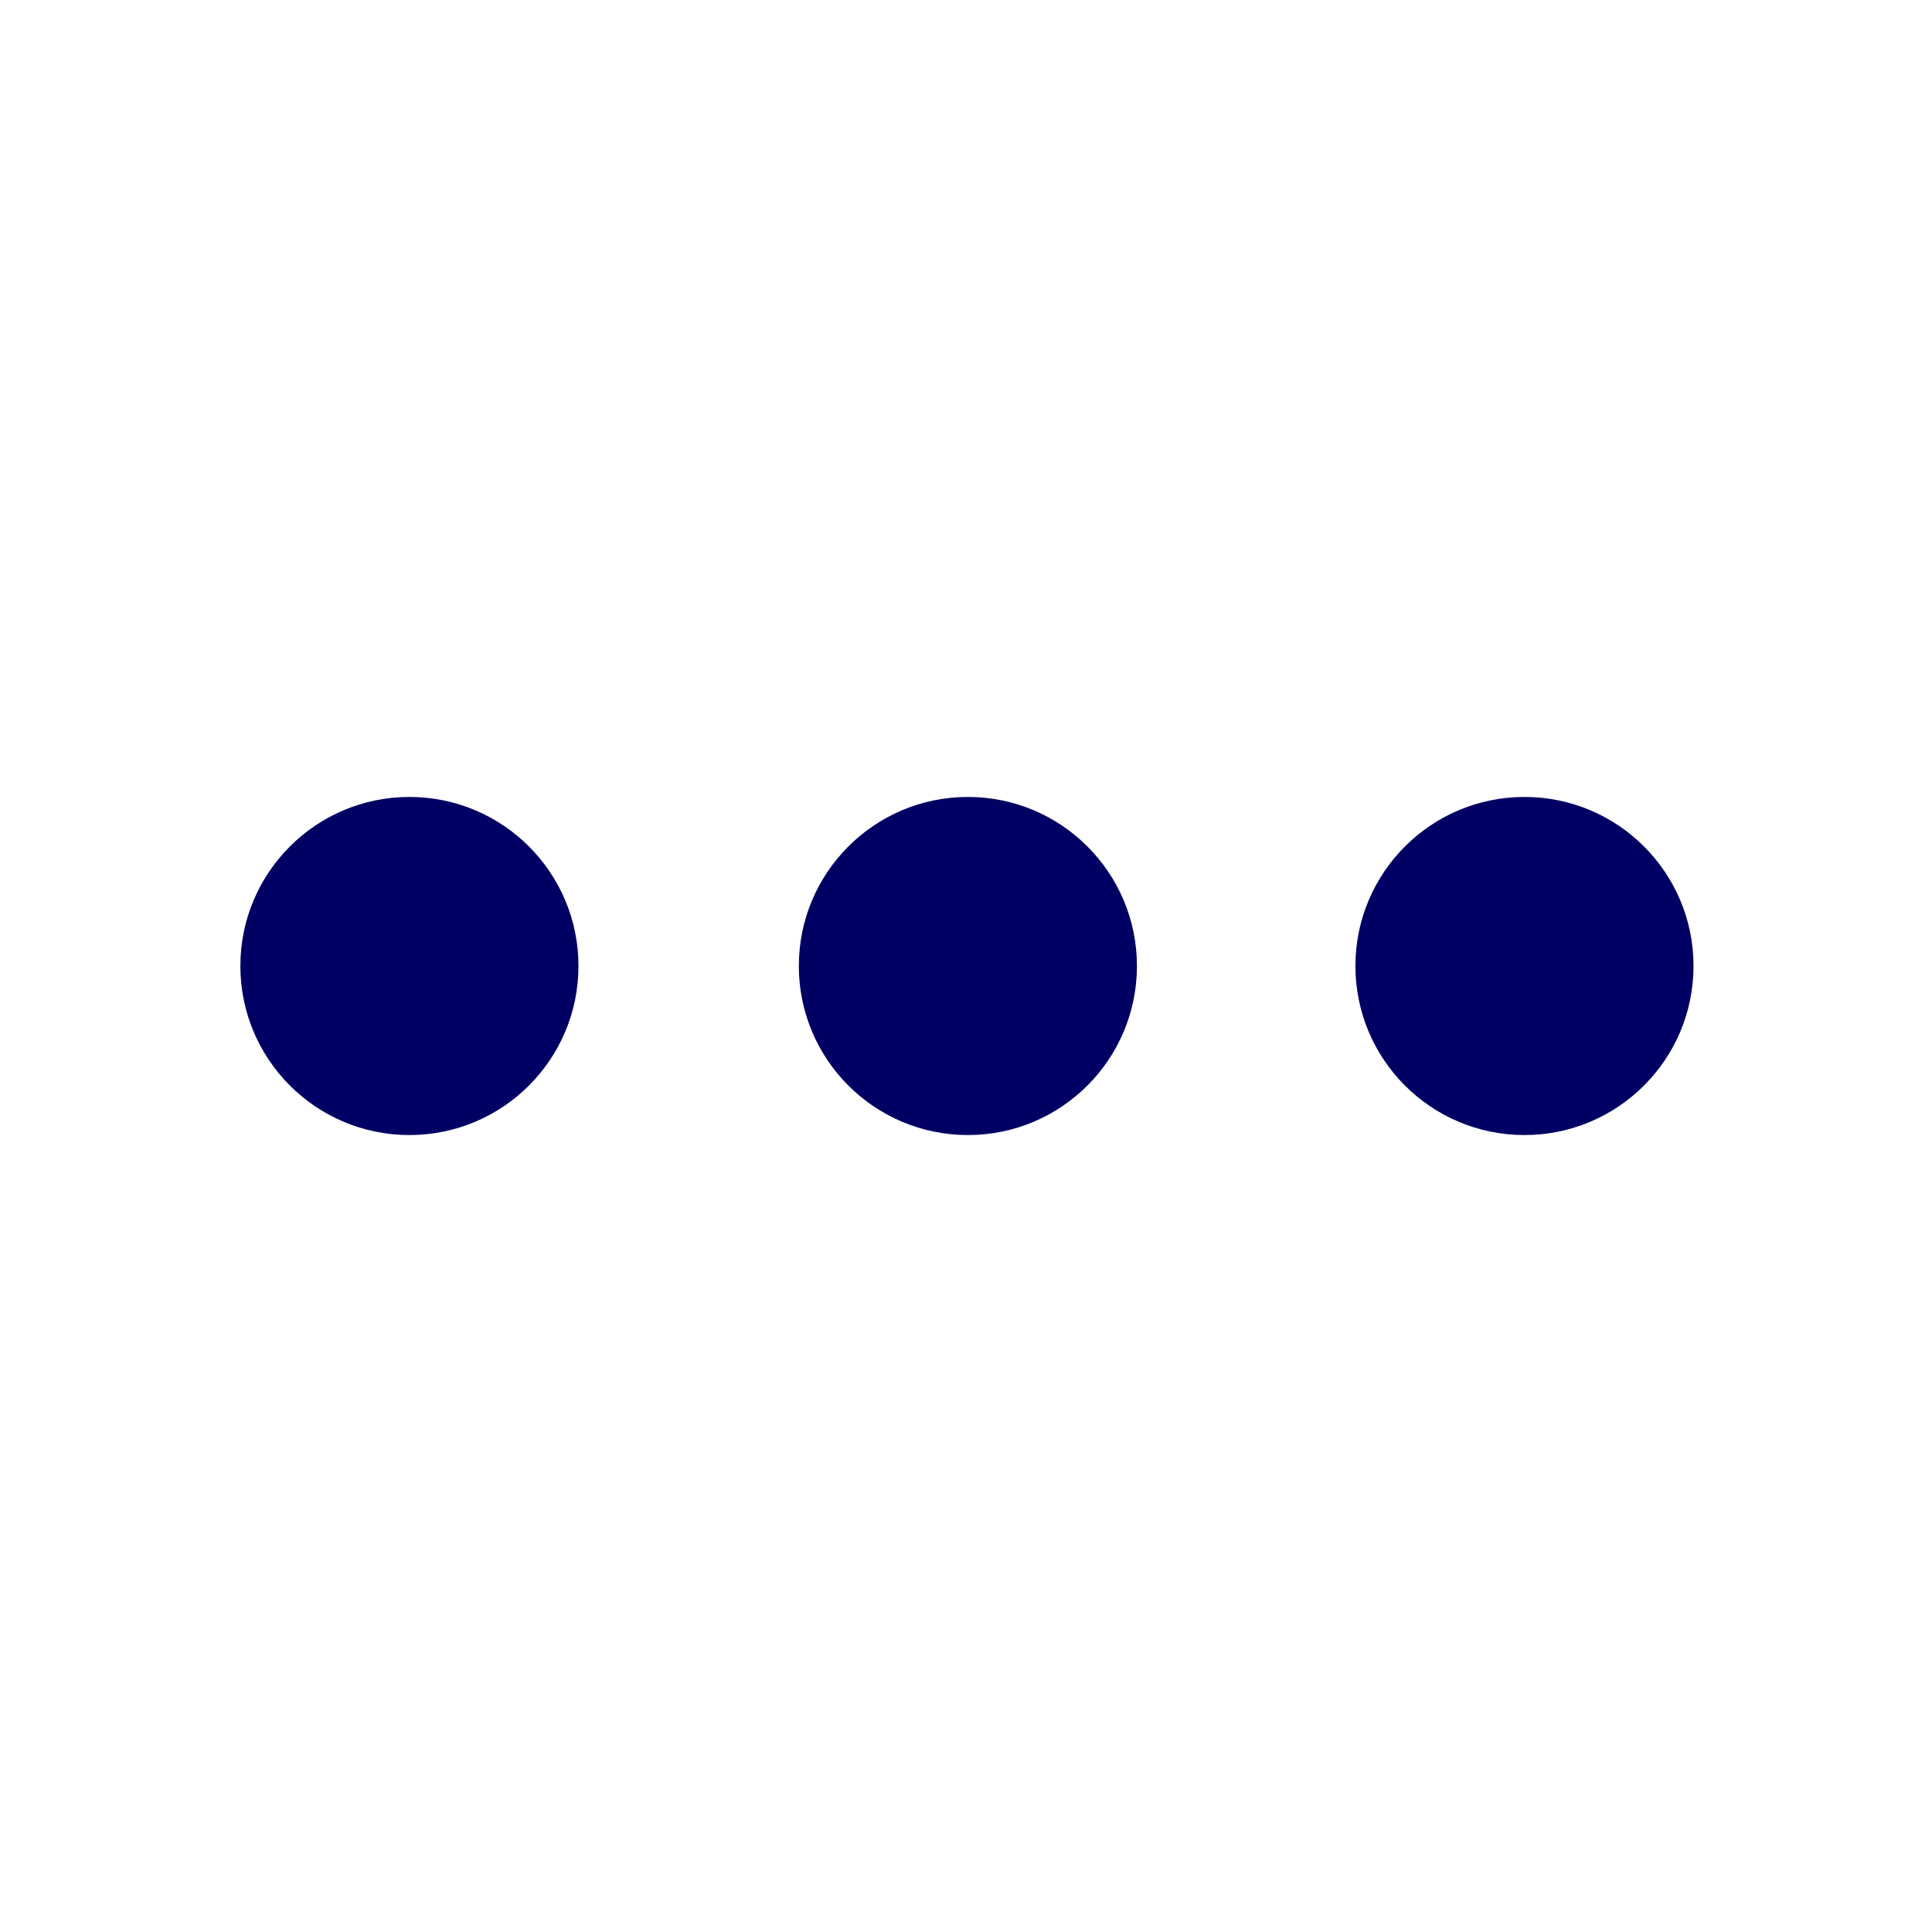
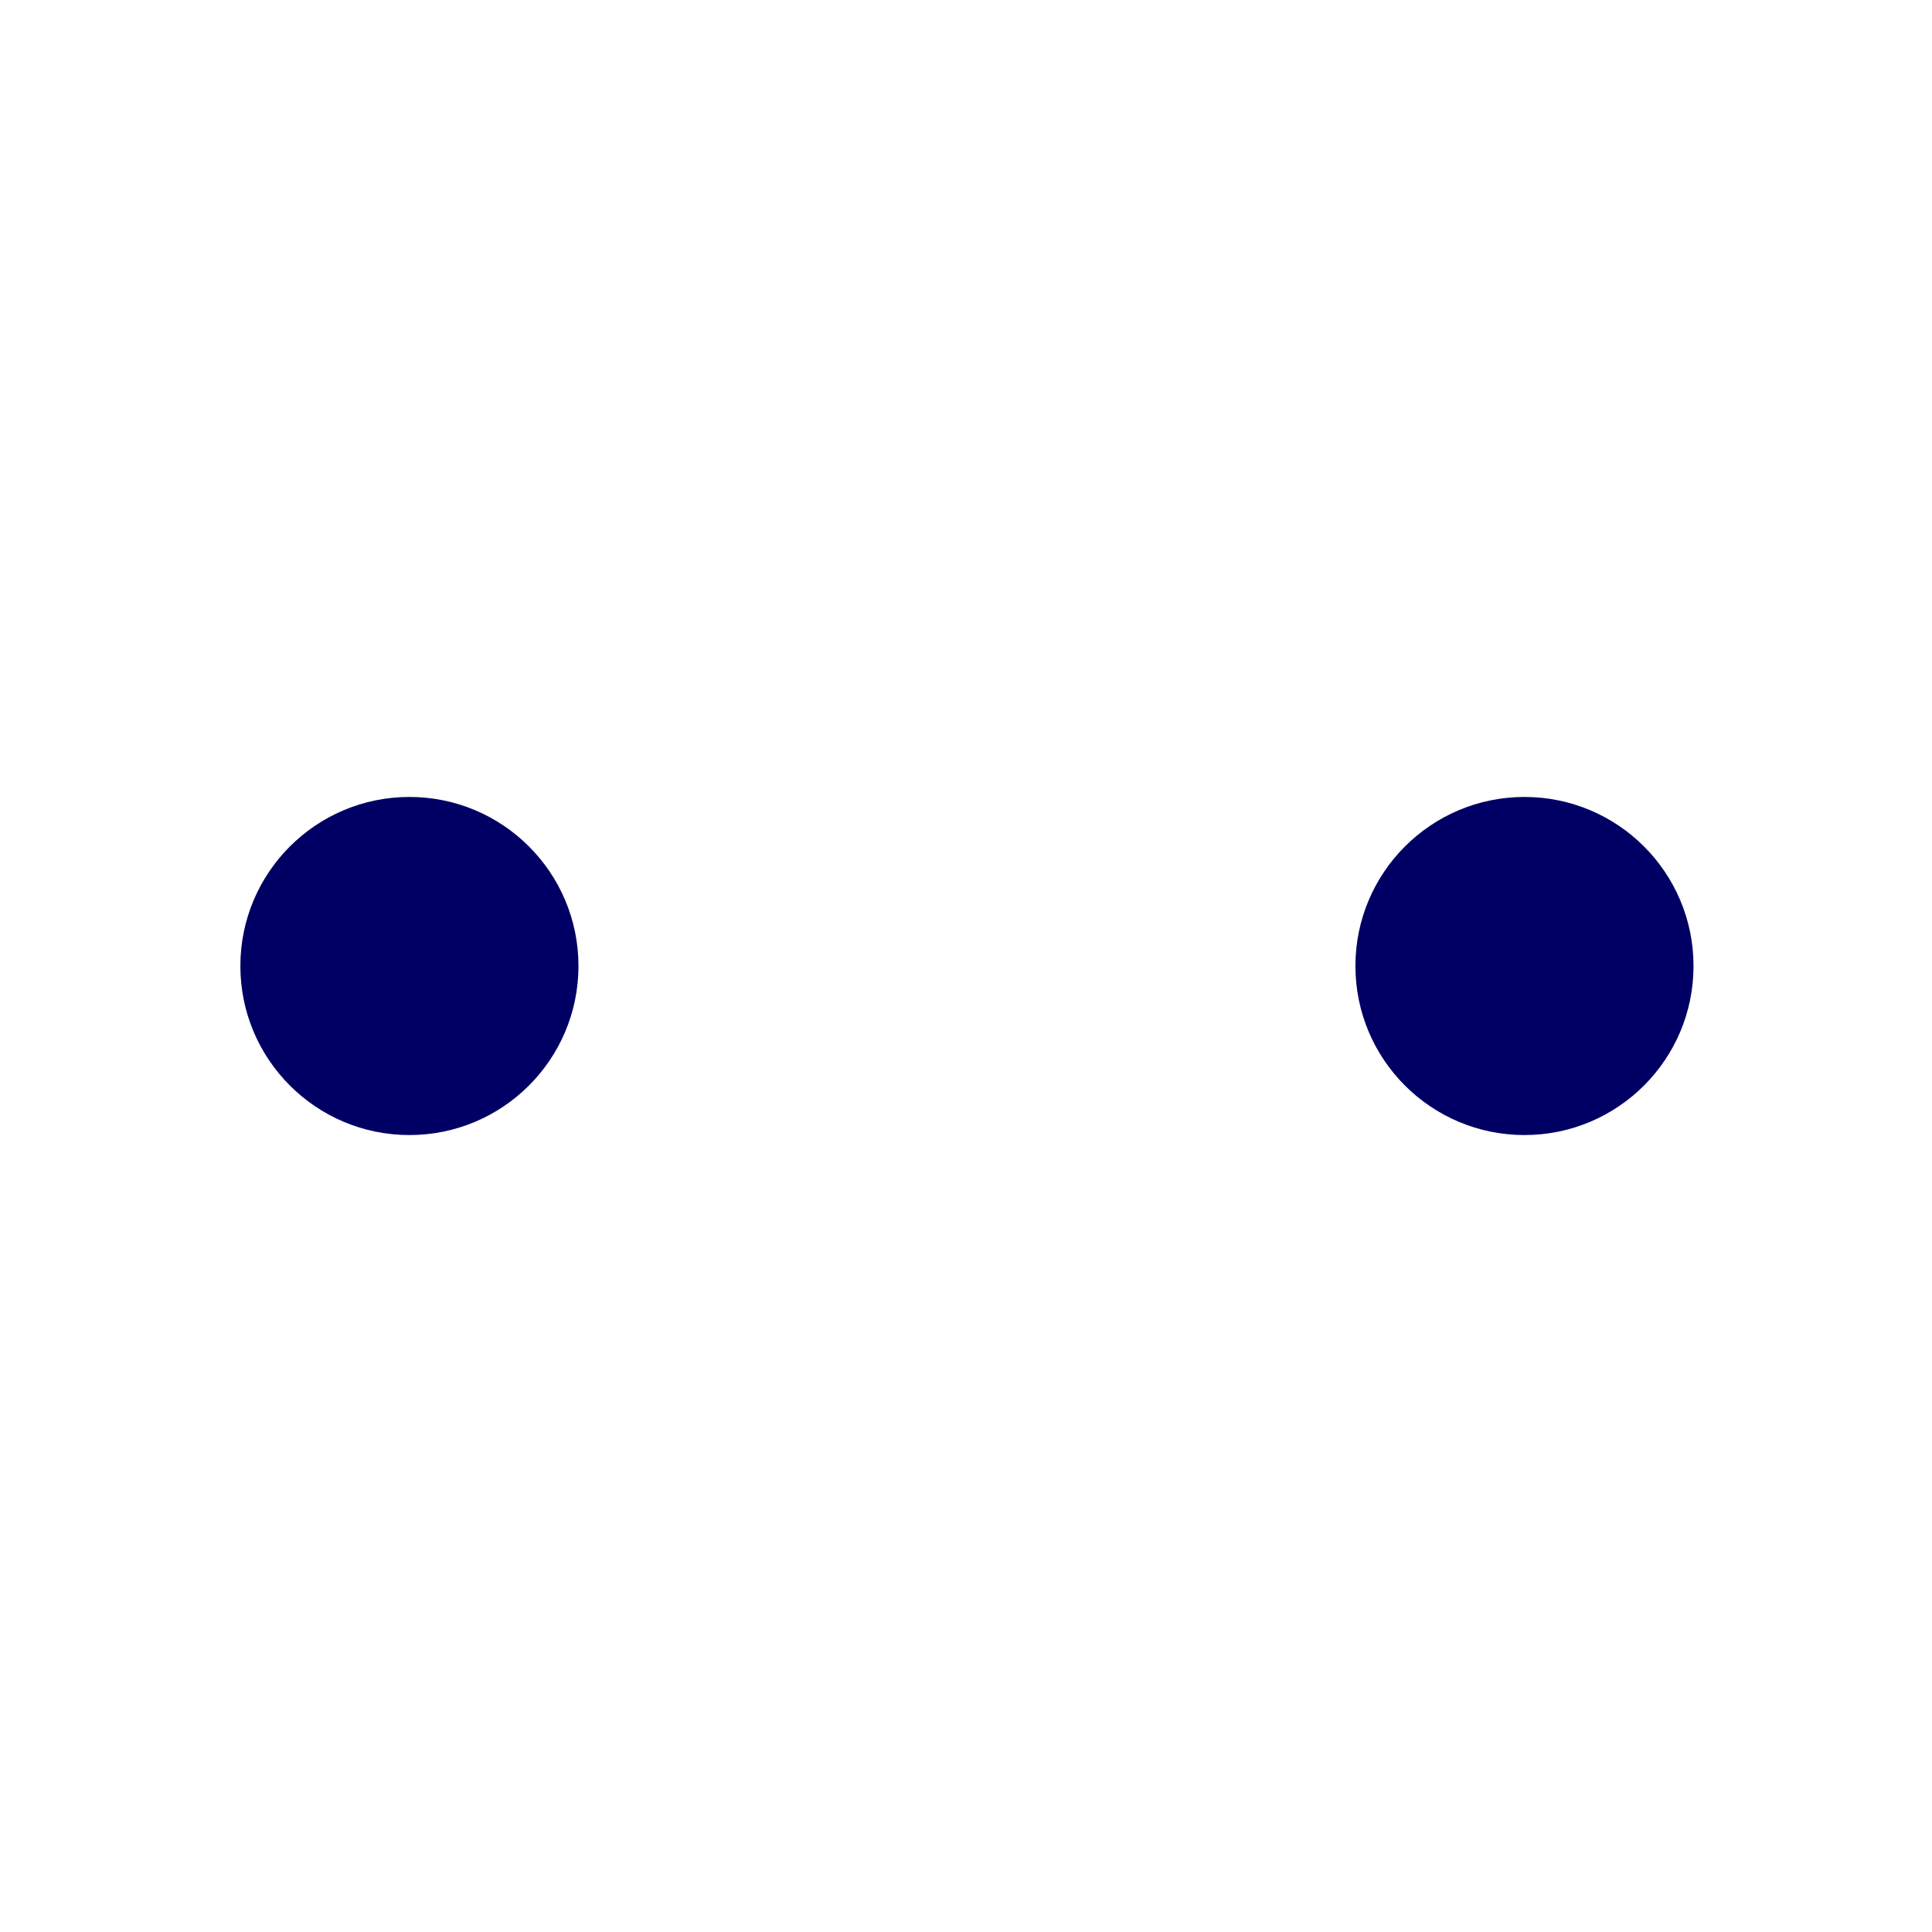
<svg xmlns="http://www.w3.org/2000/svg" id="_2" data-name="2" version="1.1" viewBox="0 0 512 512">
  <defs>
    <style>
      .cls-1 {
        fill: #000064;
        stroke-width: 0px;
      }
    </style>
  </defs>
-   <circle class="cls-1" cx="256.5" cy="256" r="44.8" />
  <circle class="cls-1" cx="108.5" cy="256" r="44.8" />
  <circle class="cls-1" cx="404" cy="256" r="44.8" />
</svg>